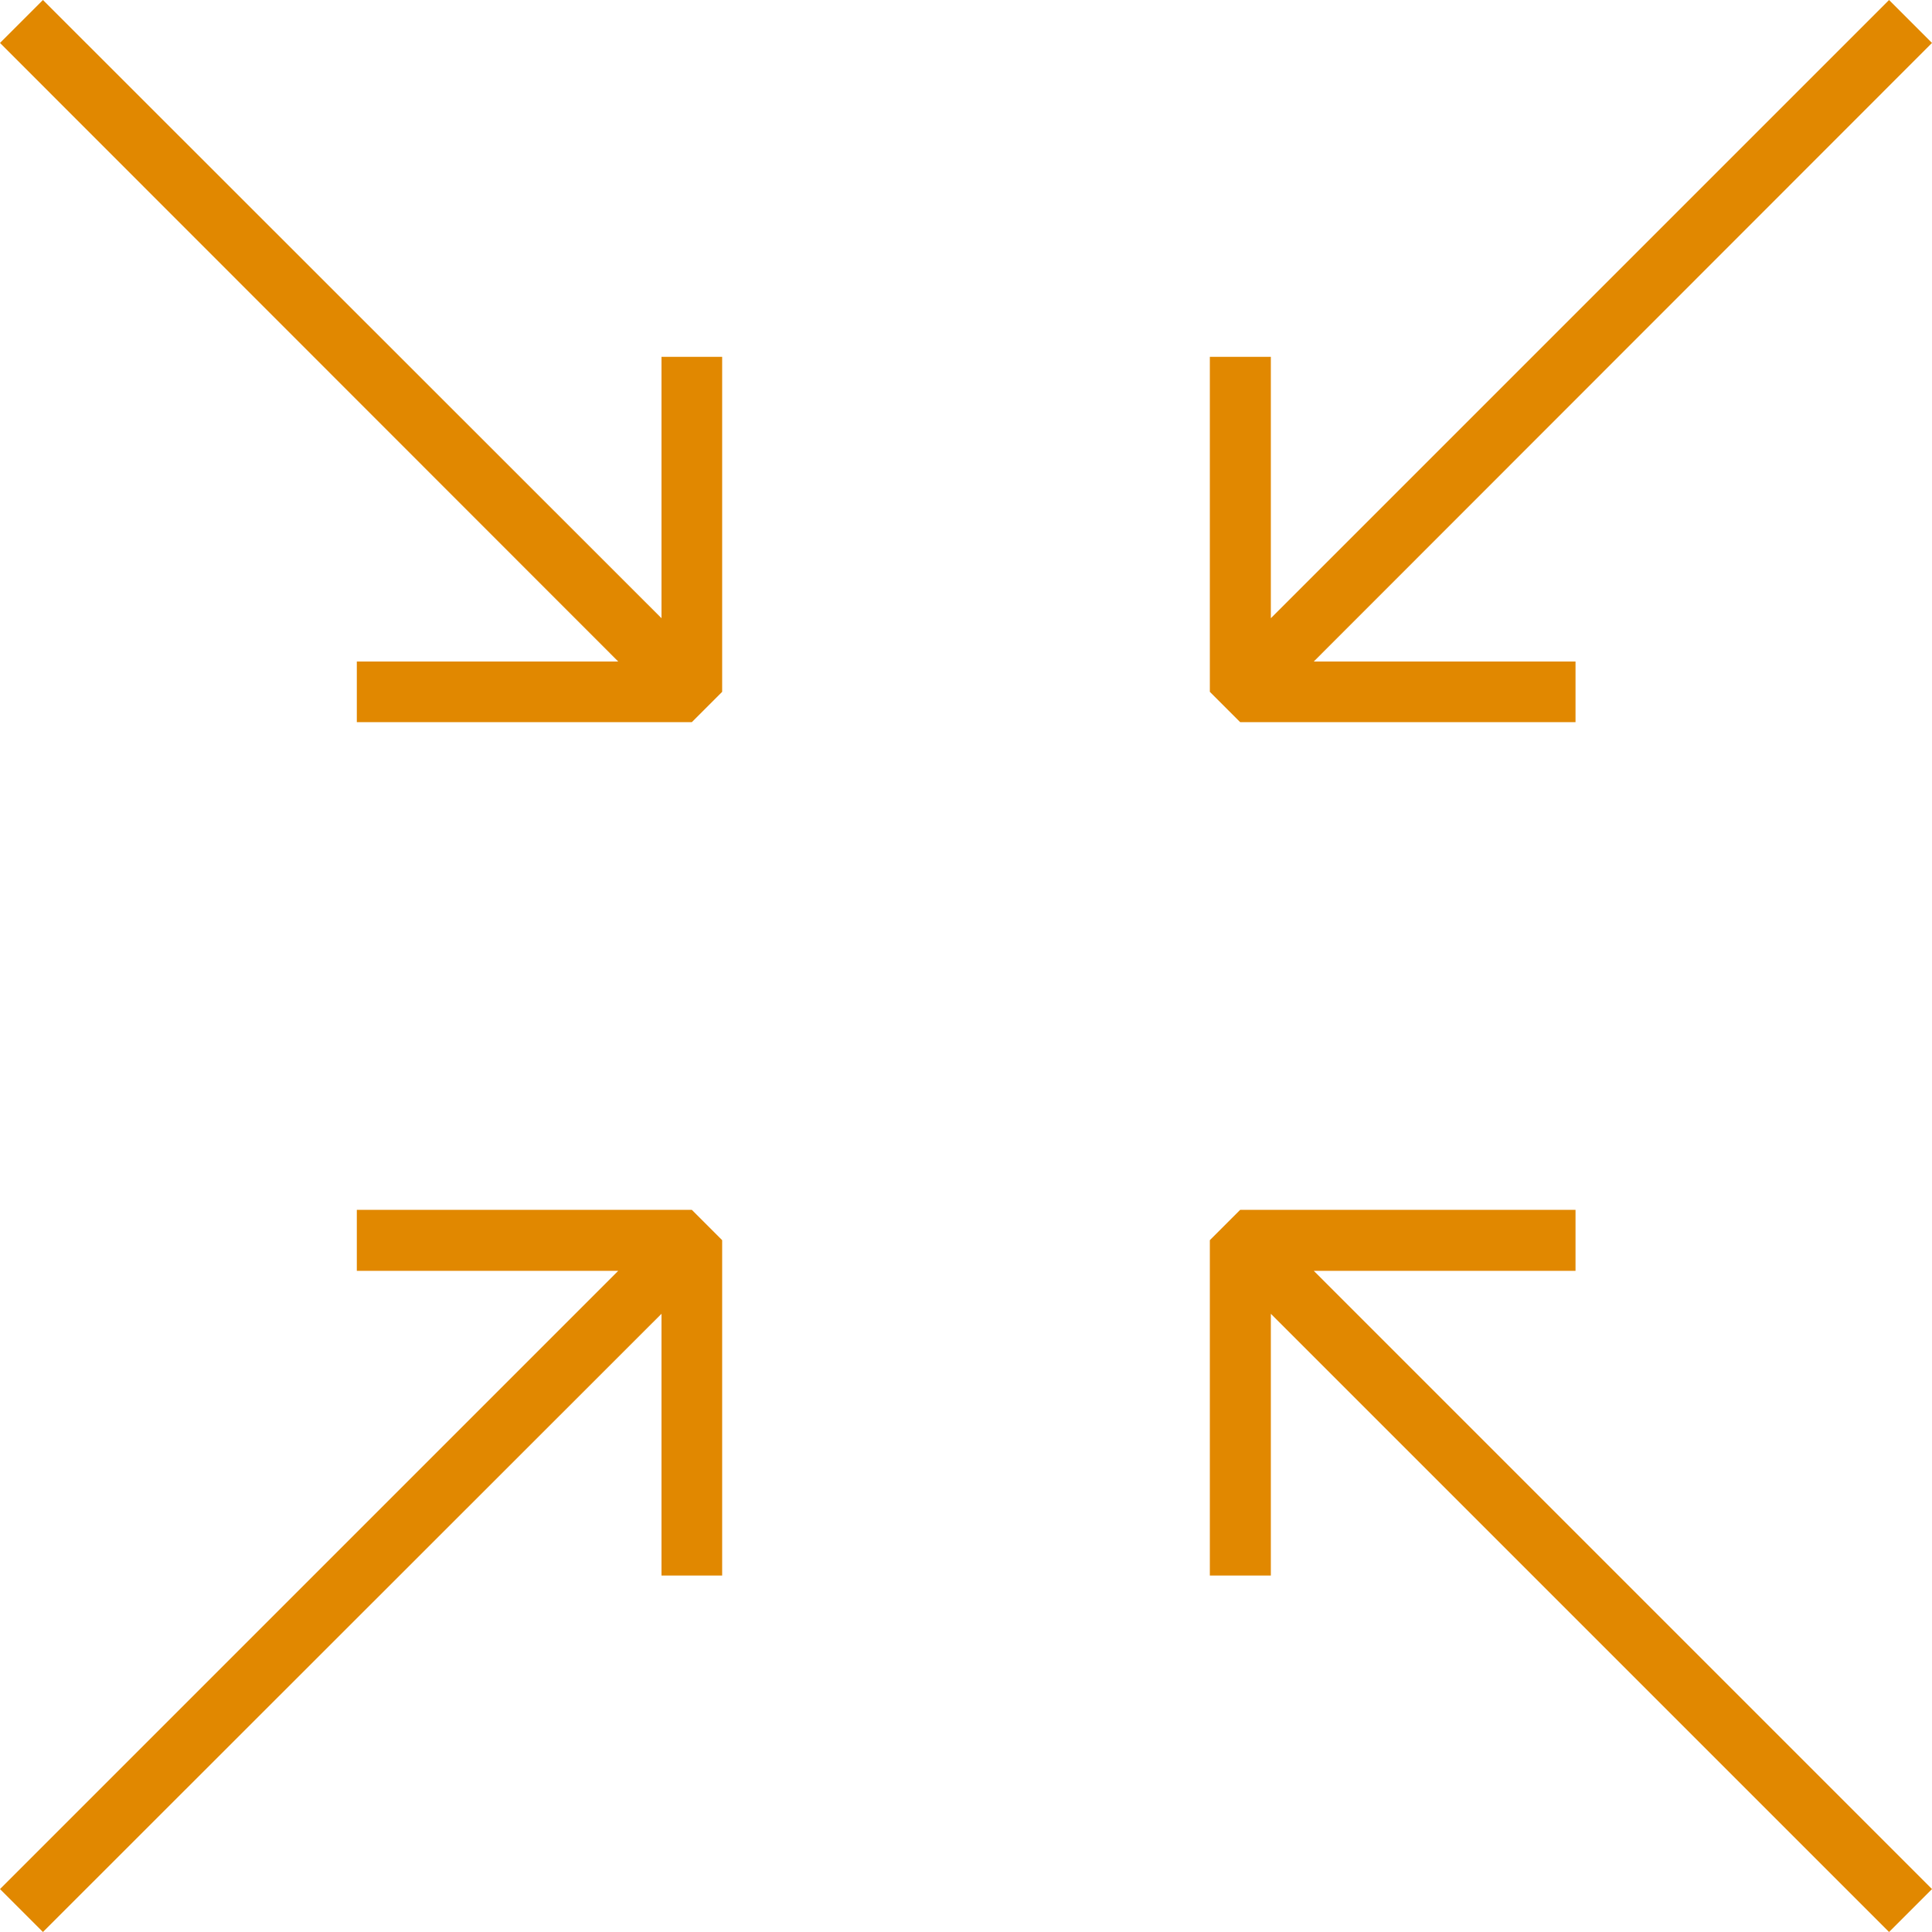
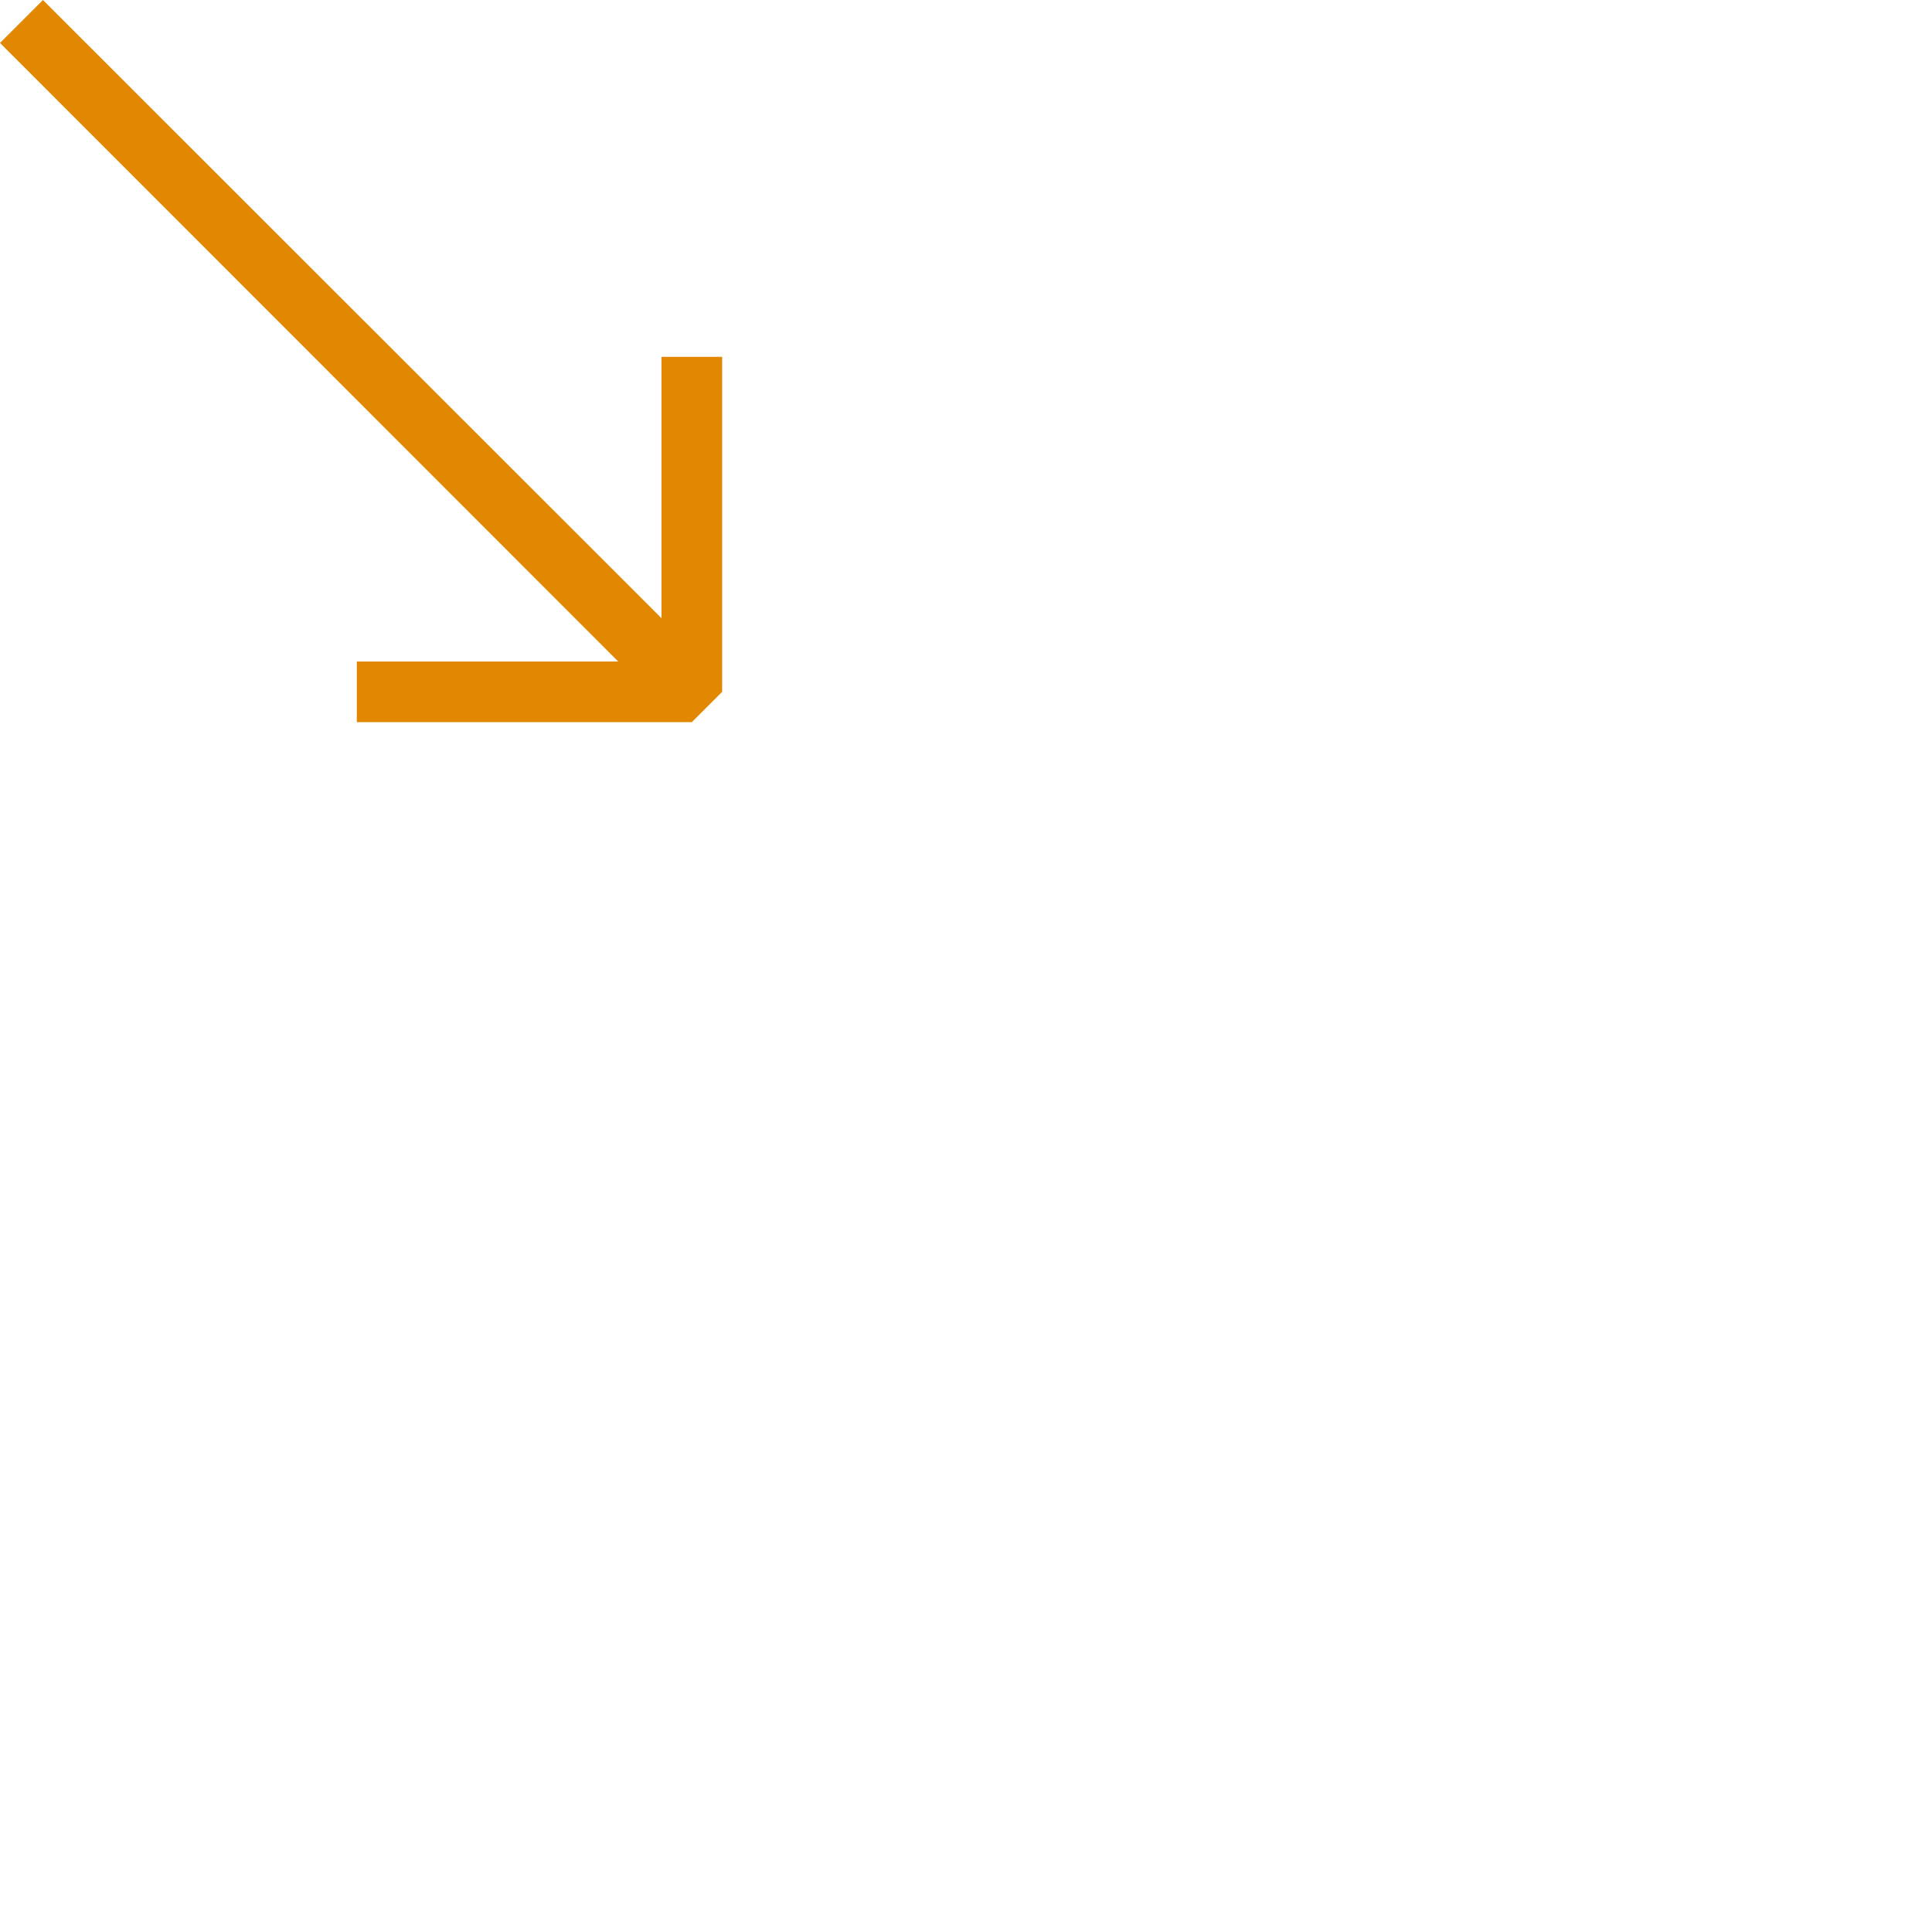
<svg xmlns="http://www.w3.org/2000/svg" viewBox="0 0 56.69 56.69">
  <defs>
    <style>.cls-1{fill:#e18800;}</style>
  </defs>
  <title>mitte</title>
  <g id="Ebene_2" data-name="Ebene 2">
    <g id="Ebene_1-2" data-name="Ebene 1">
      <g id="_012-shrink" data-name=" 012-shrink">
        <g id="Gruppe_130" data-name="Gruppe 130">
-           <path id="Pfad_364" data-name="Pfad 364" class="cls-1" d="M1.26,56.69,19.41,38.55v7.68h1.78V36.39l-.89-.89H10.47v1.79h7.67L0,55.43Z" />
-           <path id="Pfad_365" data-name="Pfad 365" class="cls-1" d="M35.5,46.23h1.79V38.55L55.43,56.69l1.26-1.26L38.55,37.29h7.68V35.5H36.39l-.89.89Z" />
-           <path id="Pfad_366" data-name="Pfad 366" class="cls-1" d="M35.5,10.47V20.3l.89.89h9.84V19.41H38.55L56.69,1.26,55.43,0,37.29,18.14V10.47Z" />
          <path id="Pfad_367" data-name="Pfad 367" class="cls-1" d="M10.47,21.19H20.3l.89-.89V10.47H19.41v7.67L1.26,0,0,1.26,18.14,19.41H10.47Z" />
        </g>
      </g>
    </g>
  </g>
</svg>